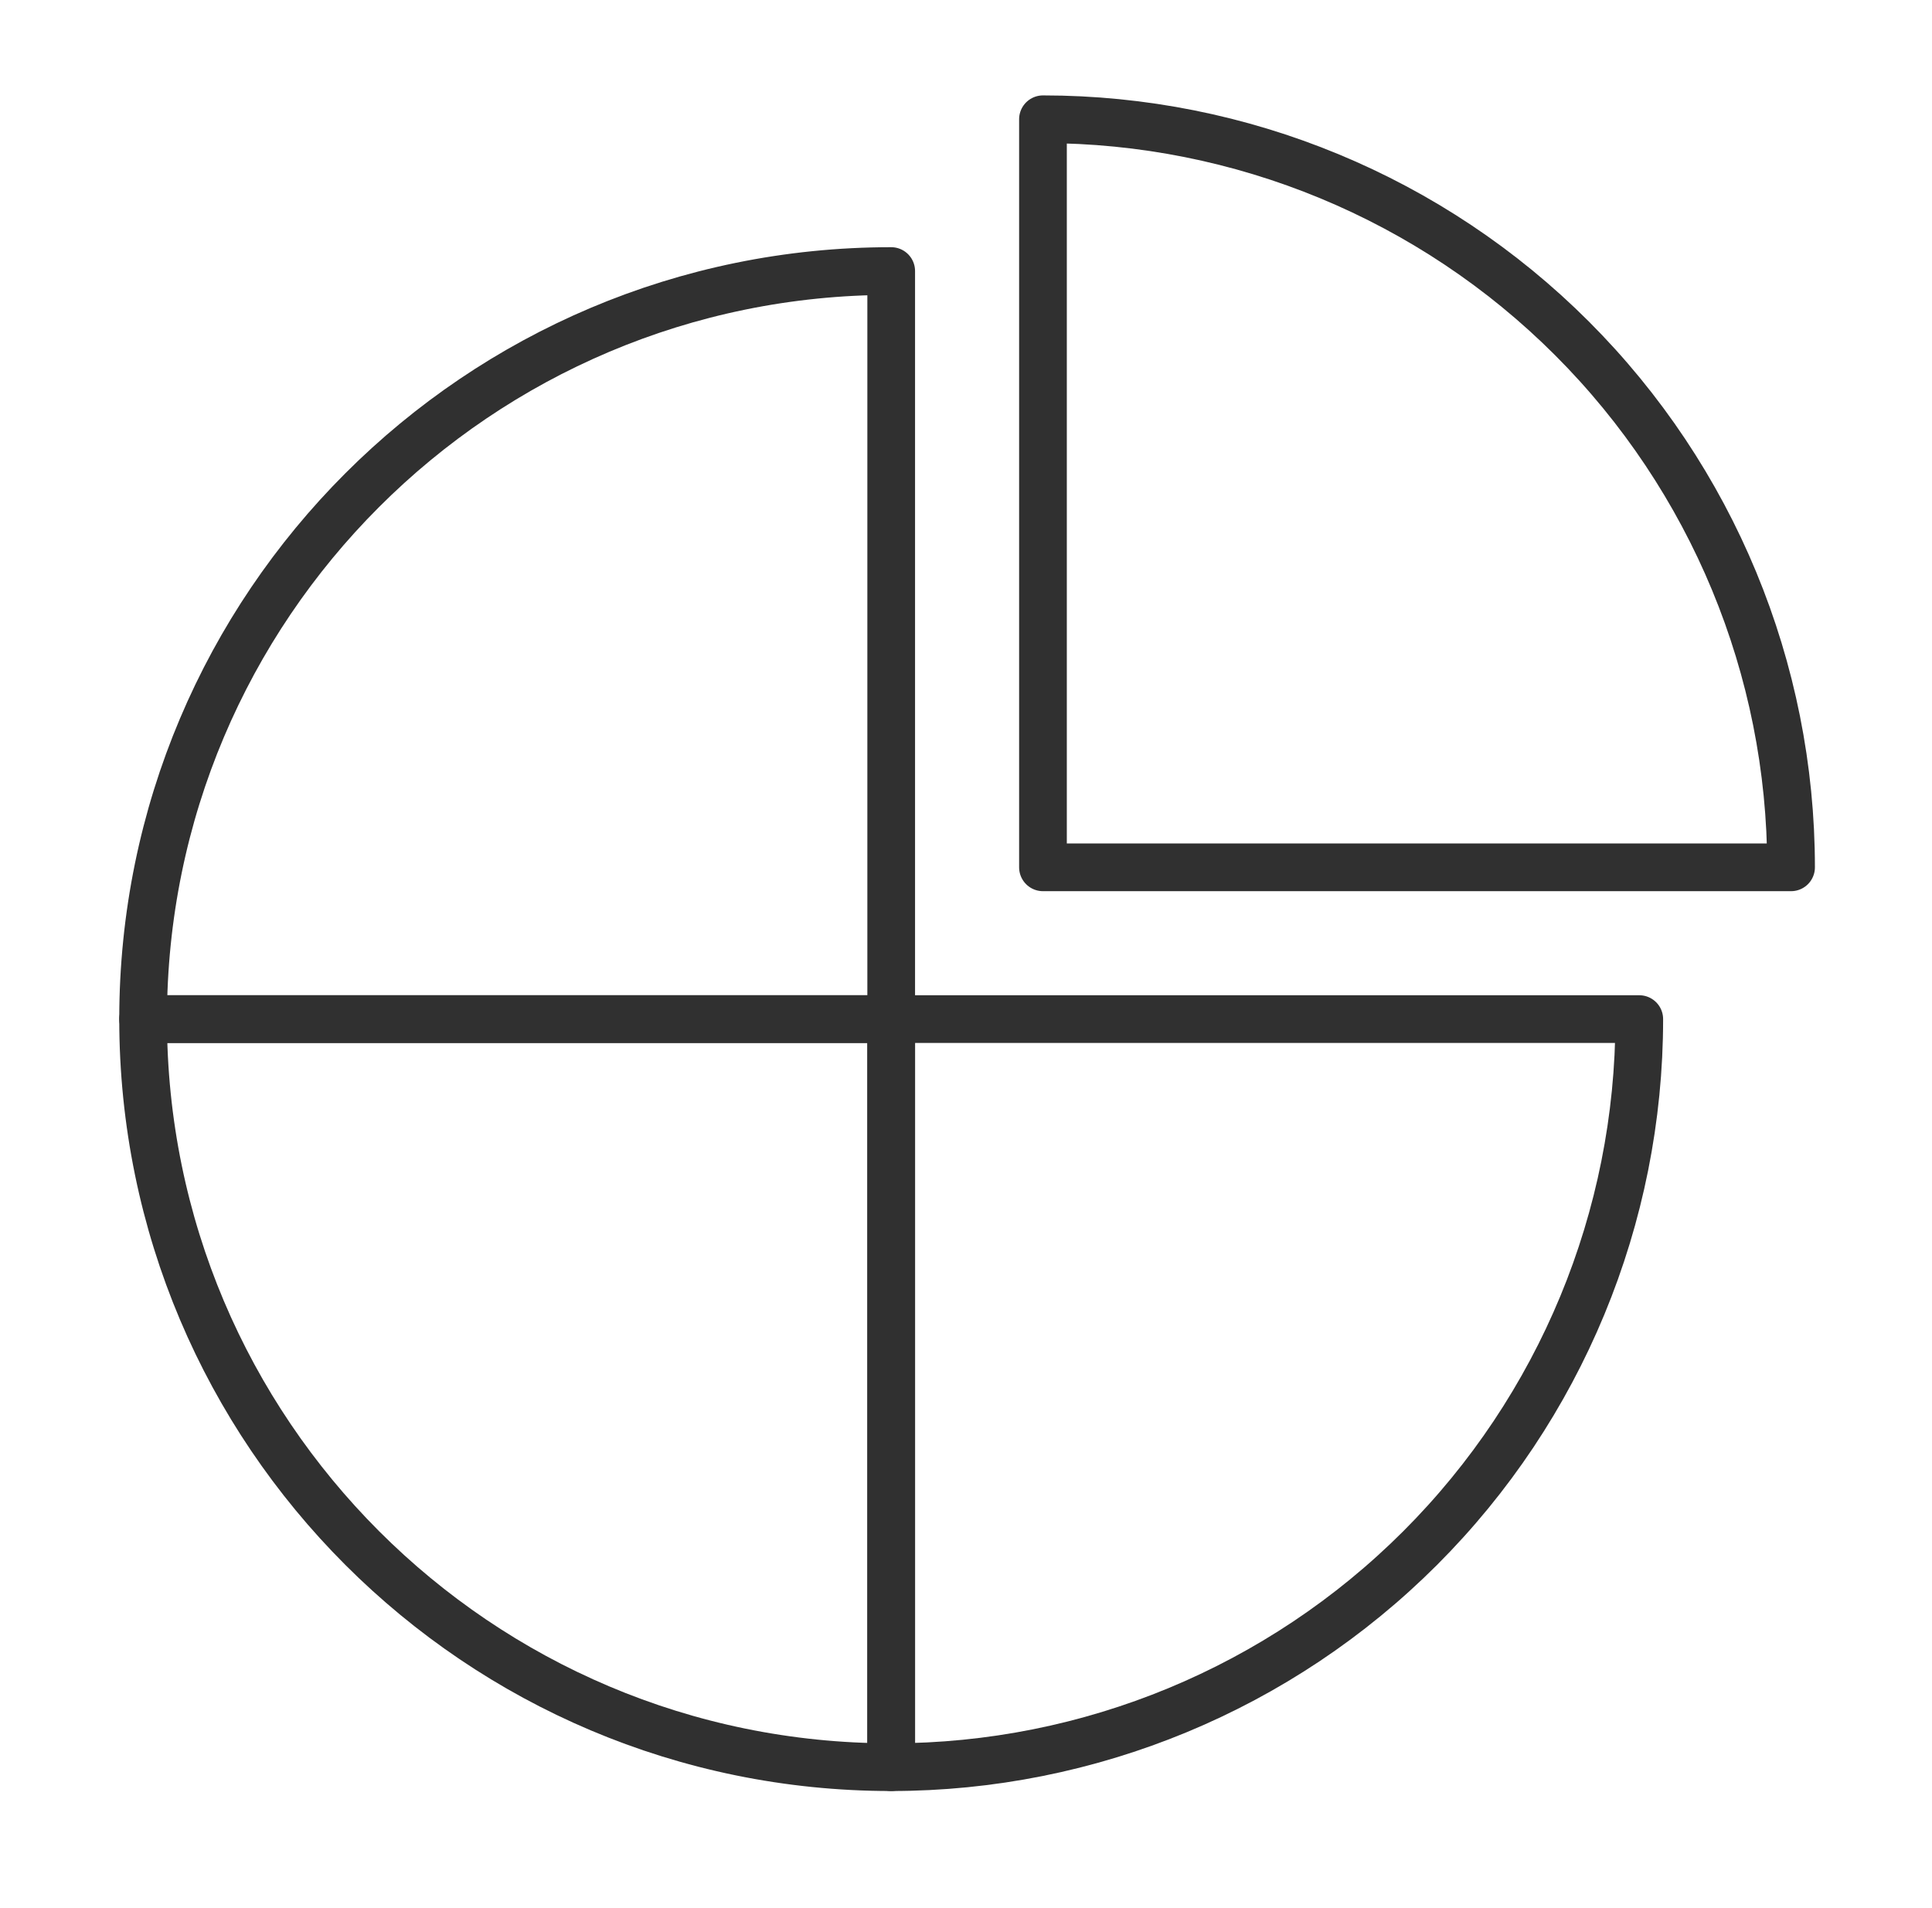
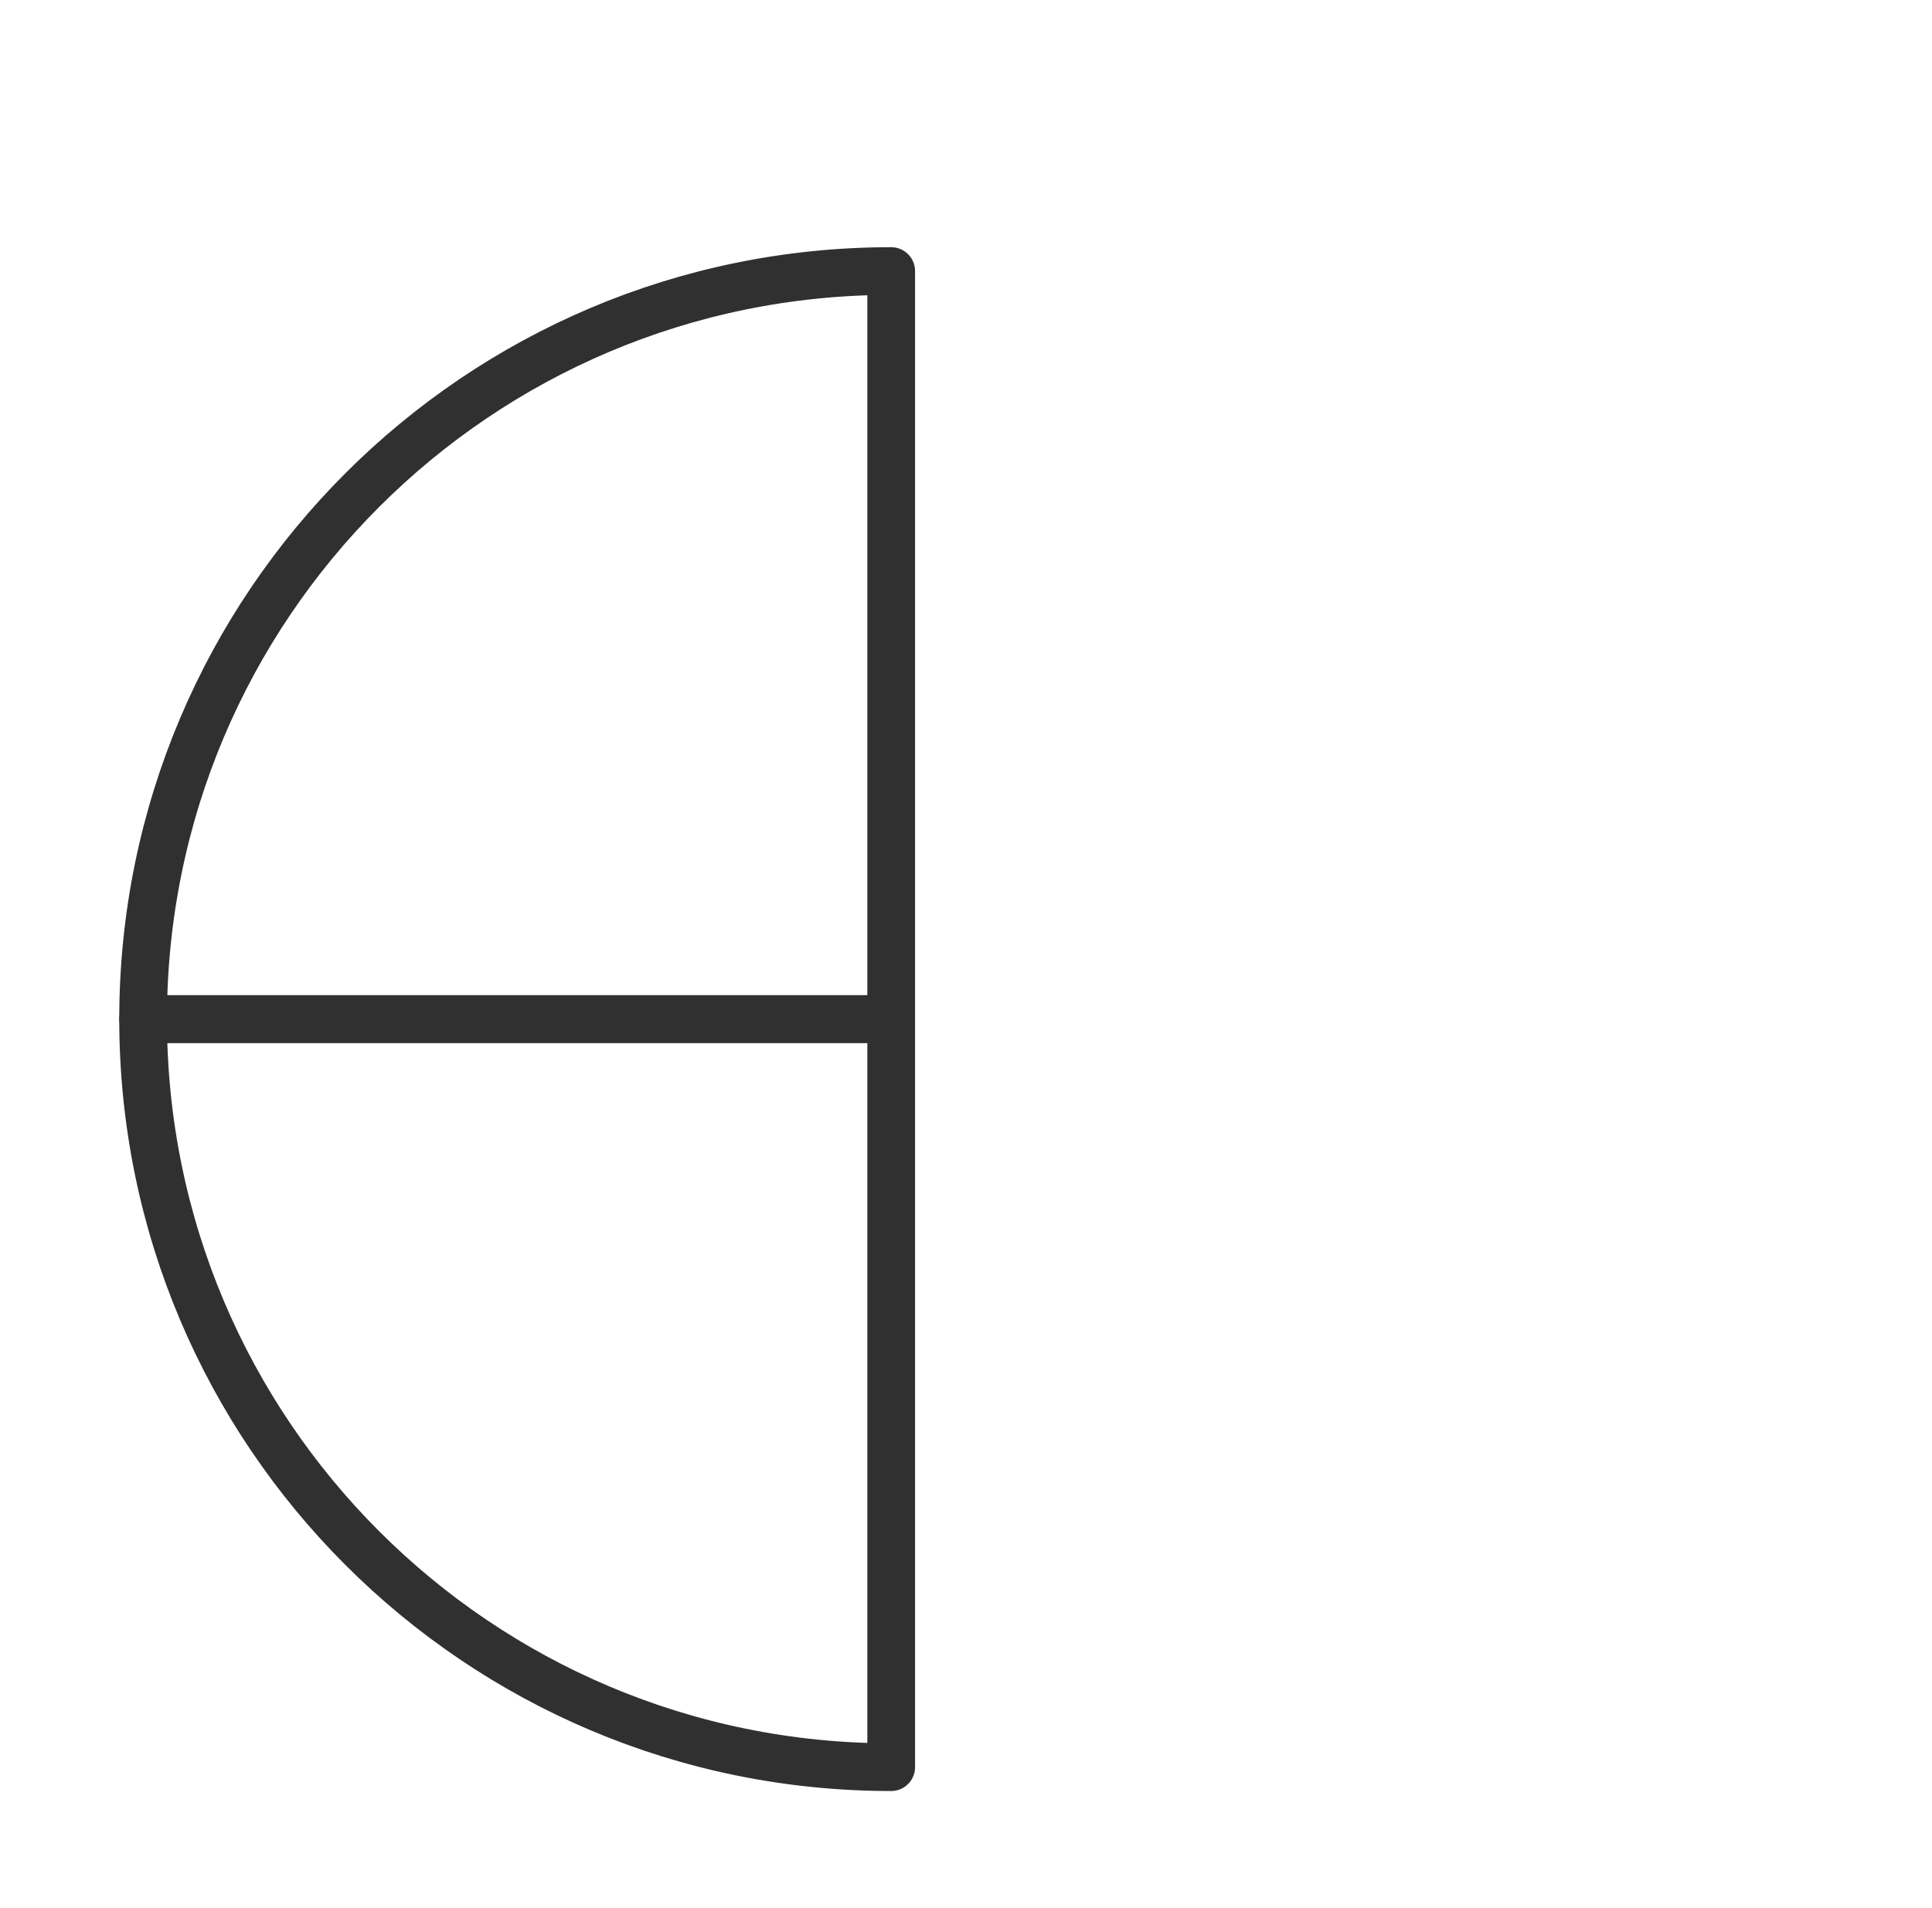
<svg xmlns="http://www.w3.org/2000/svg" width="81" height="80" viewBox="0 0 81 80" fill="none">
  <path fill-rule="evenodd" clip-rule="evenodd" d="M37.364 11.364C20.042 11.364 6 25.406 6 42.727H37.364V11.364Z" stroke="#303030" stroke-width="2" stroke-linecap="round" stroke-linejoin="round" />
  <path fill-rule="evenodd" clip-rule="evenodd" d="M6 42.727C6 60.049 20.042 74.091 37.364 74.091V42.727H6Z" stroke="#303030" stroke-width="2" stroke-linecap="round" stroke-linejoin="round" />
-   <path fill-rule="evenodd" clip-rule="evenodd" d="M37.364 74.091C45.682 74.091 53.659 70.787 59.541 64.905C65.423 59.023 68.727 51.045 68.727 42.727H37.364V74.091Z" stroke="#303030" stroke-width="2" stroke-linecap="round" stroke-linejoin="round" />
-   <path fill-rule="evenodd" clip-rule="evenodd" d="M43.727 5V36.364H75.091C75.091 28.046 71.787 20.068 65.905 14.186C60.023 8.304 52.045 5 43.727 5Z" stroke="#303030" stroke-width="2" stroke-linecap="round" stroke-linejoin="round" />
</svg>